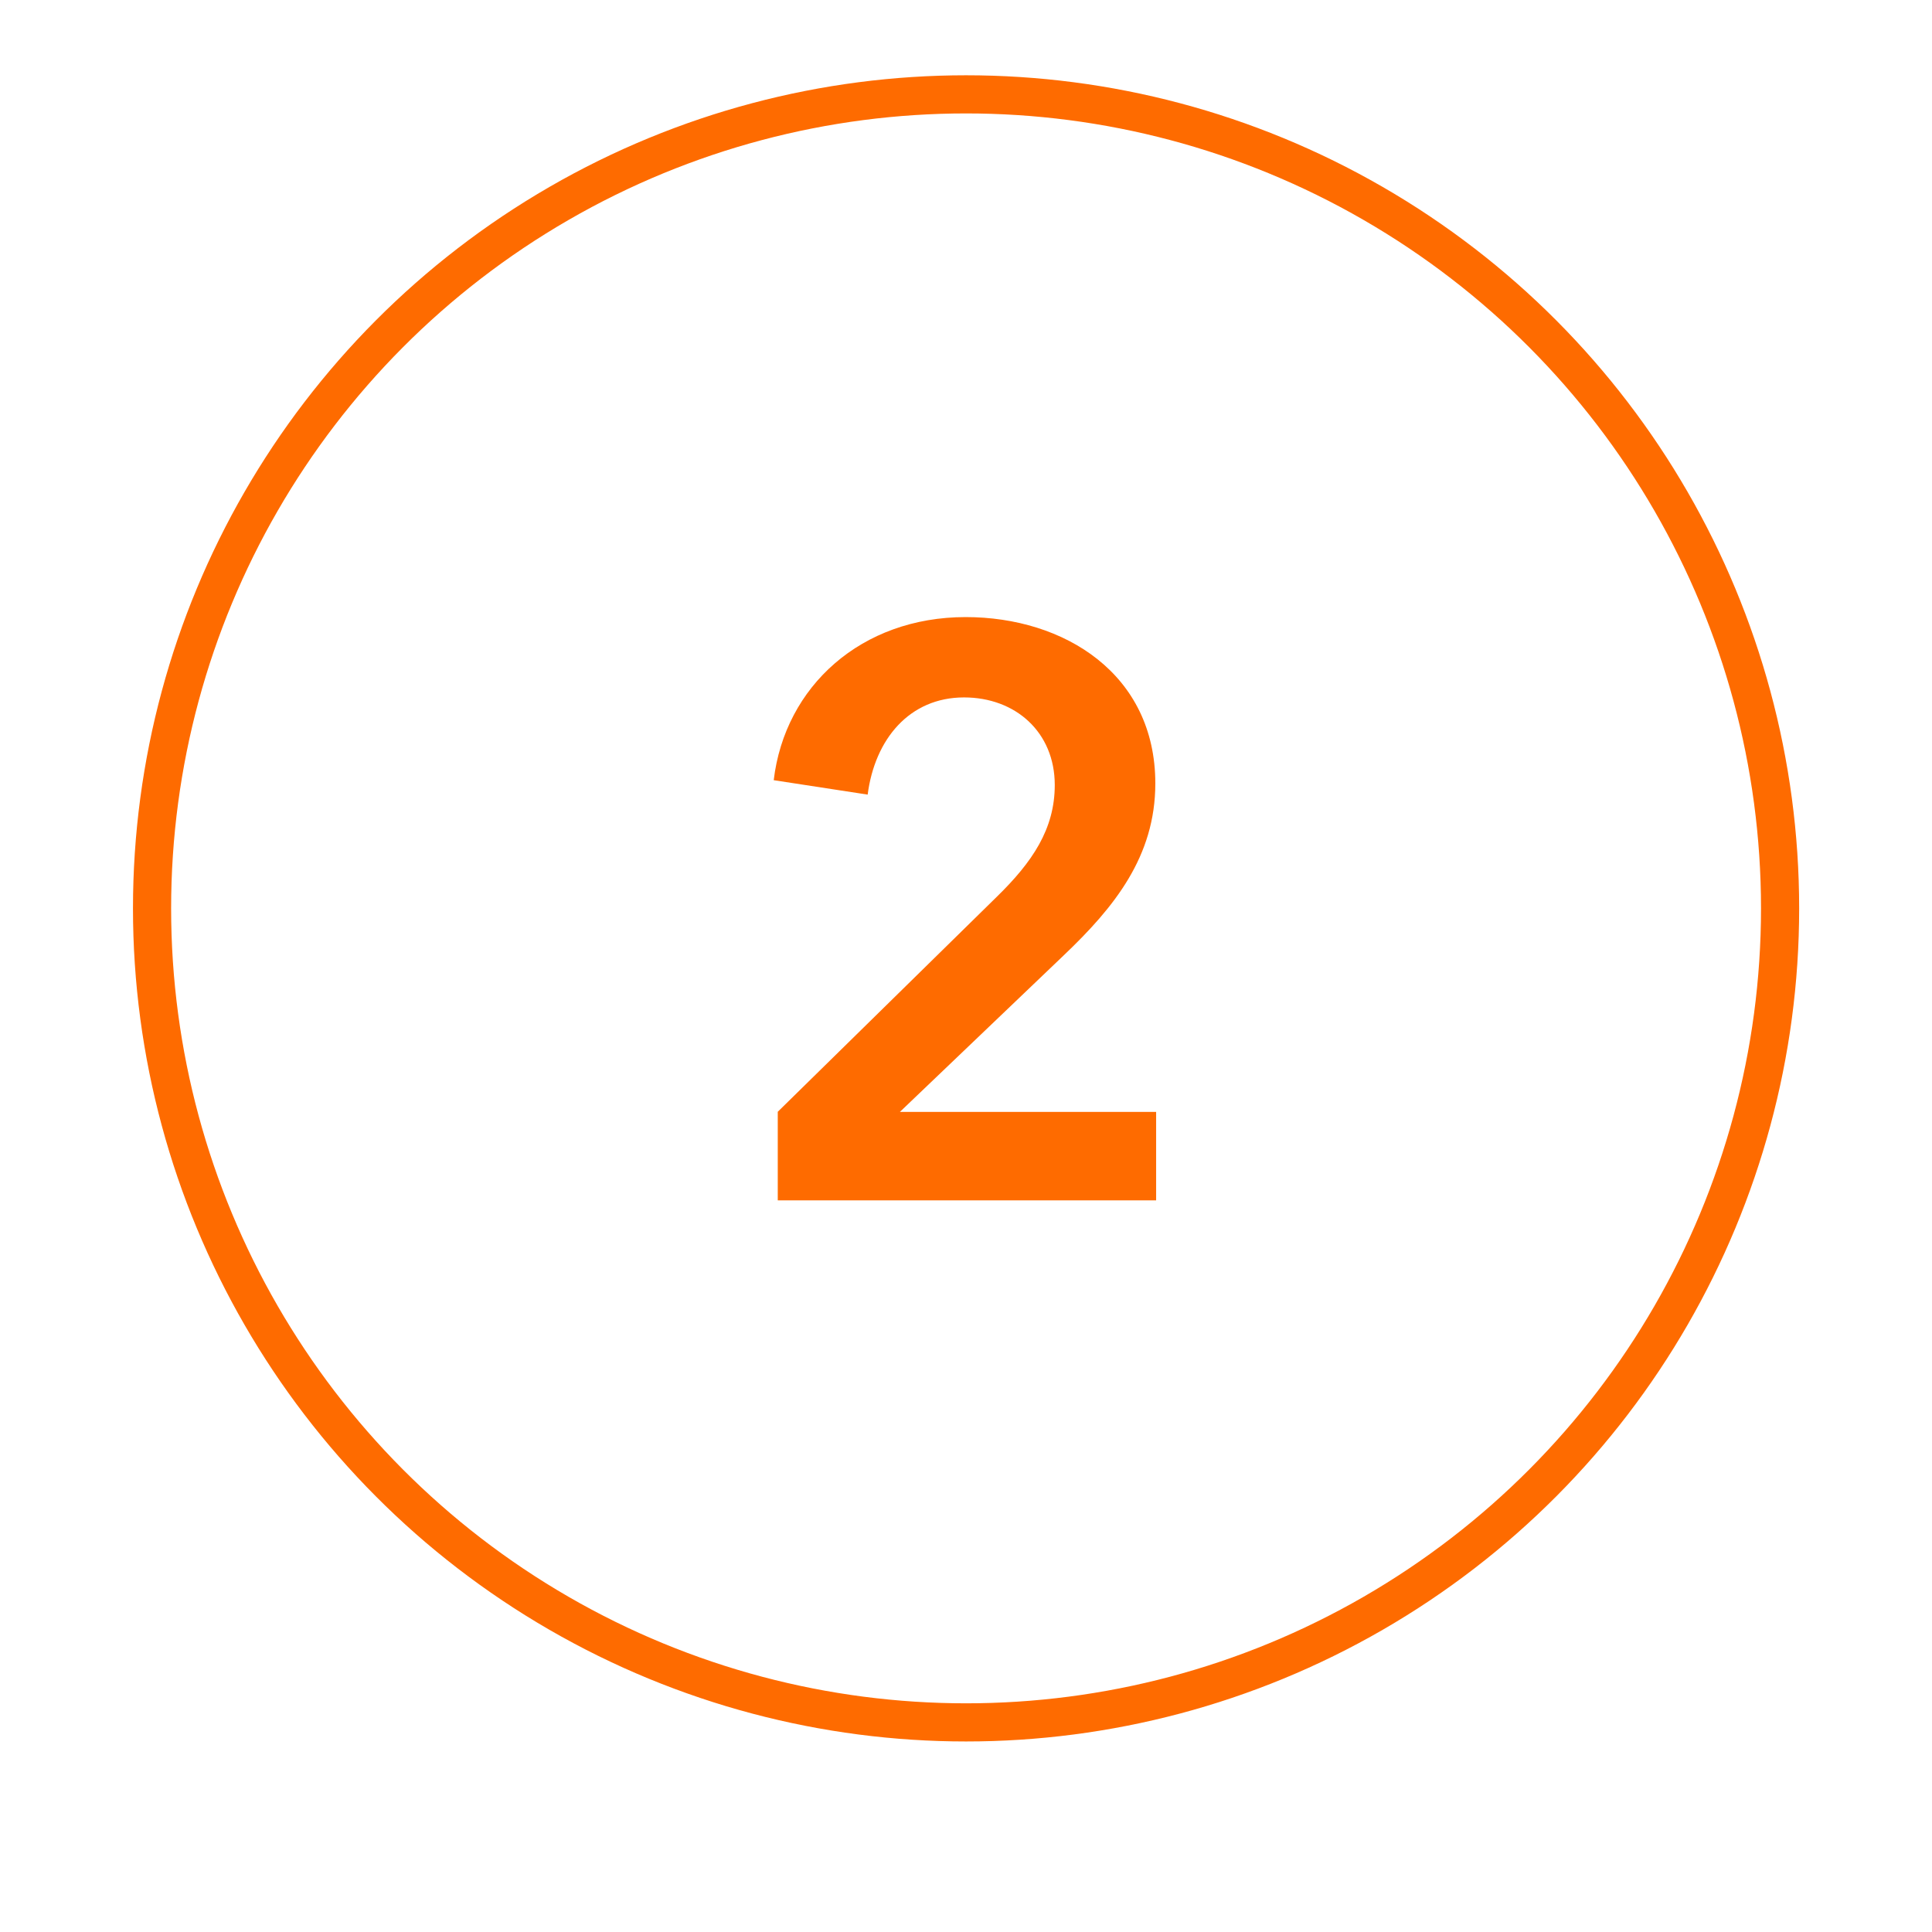
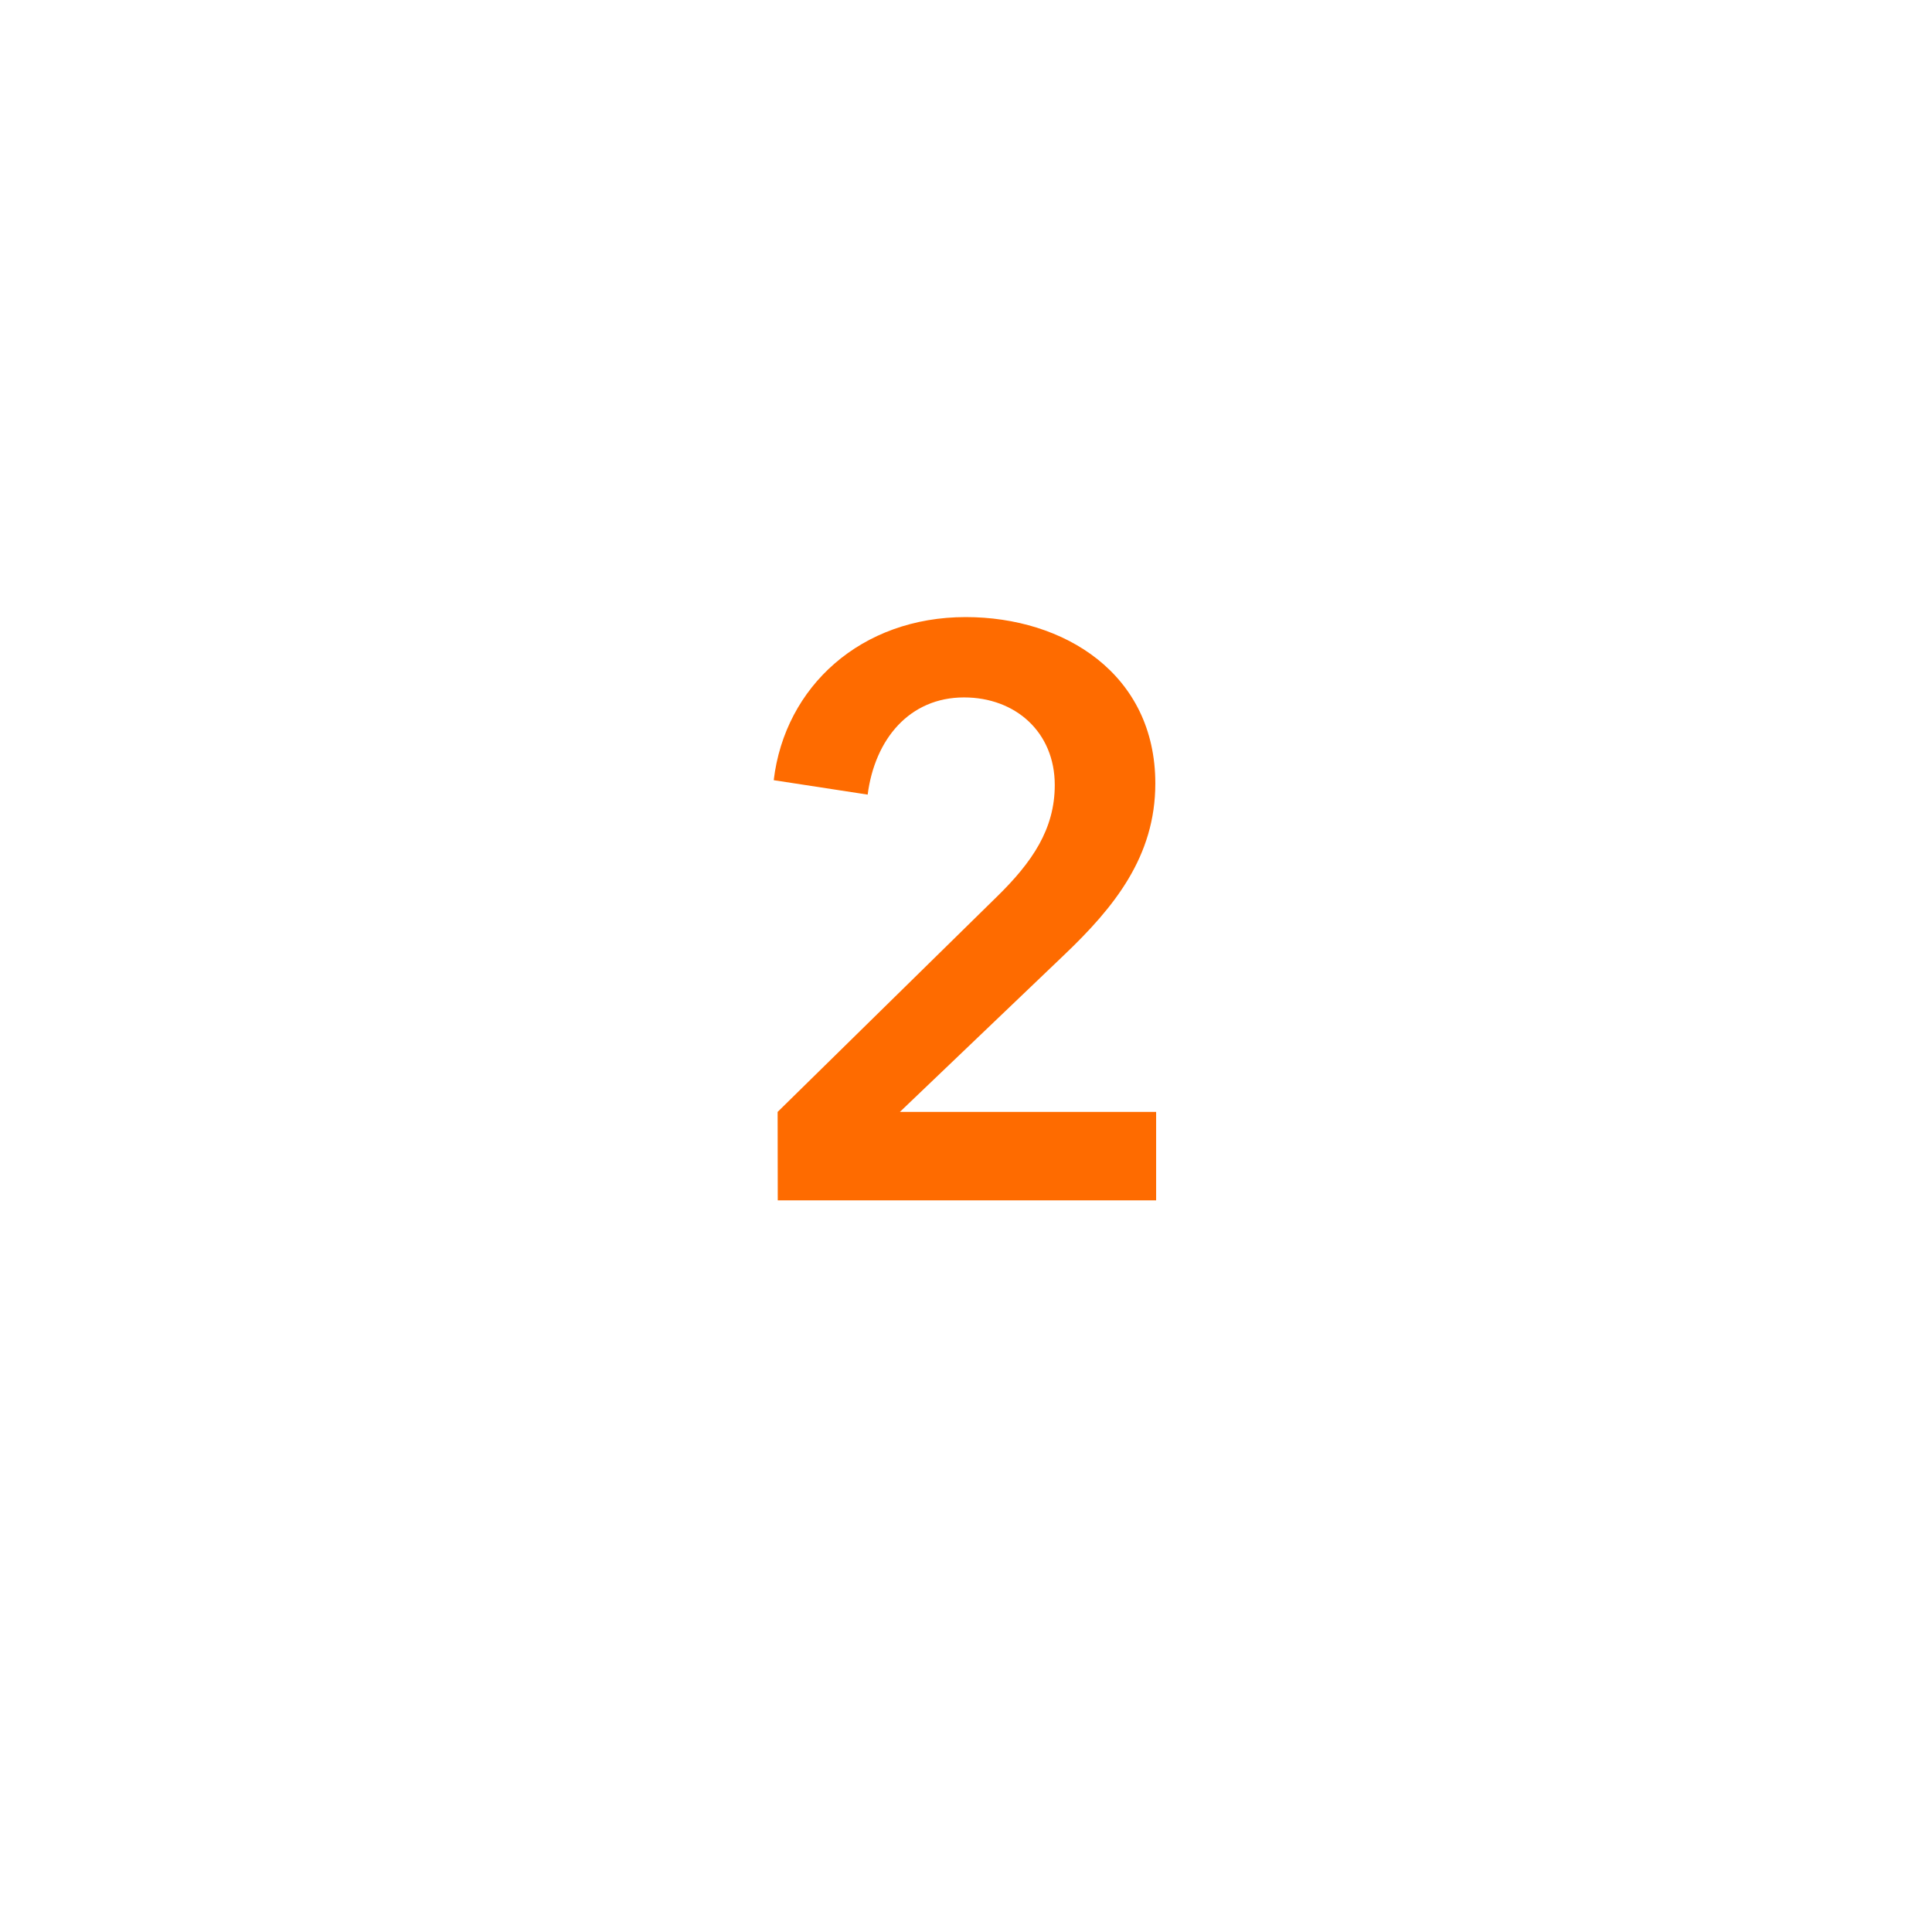
<svg xmlns="http://www.w3.org/2000/svg" id="Capa_1" data-name="Capa 1" viewBox="0 0 143.33 143.33">
  <defs>
    <style>
      .cls-1 {
        fill: #fe6b00;
      }

      .cls-2 {
        fill: none;
        stroke: #fe6b00;
        stroke-miterlimit: 10;
        stroke-width: 2.83px;
      }
    </style>
  </defs>
-   <circle class="cls-2" cx="71.67" cy="67.39" r="60.39" />
-   <path class="cls-1" d="M57.69,82.49l16.27-15.97c2.62-2.56,4.29-5.01,4.29-8.28,0-3.93-2.92-6.5-6.73-6.5-4.05,0-6.62,3.1-7.15,7.21l-6.97-1.07c.83-6.97,6.5-12.1,14.24-12.1,7.33,0,14.07,4.23,14.07,12.34,0,5.42-3.04,9.18-6.79,12.75l-12.16,11.62h19.01v6.56h-28.07v-6.56Z" />
+   <path class="cls-1" d="M57.69,82.49l16.27-15.97c2.62-2.56,4.29-5.01,4.29-8.28,0-3.93-2.92-6.5-6.73-6.5-4.05,0-6.62,3.1-7.15,7.21l-6.97-1.07c.83-6.97,6.5-12.1,14.24-12.1,7.33,0,14.07,4.23,14.07,12.34,0,5.42-3.04,9.18-6.79,12.75l-12.16,11.62h19.01v6.56h-28.07Z" />
</svg>